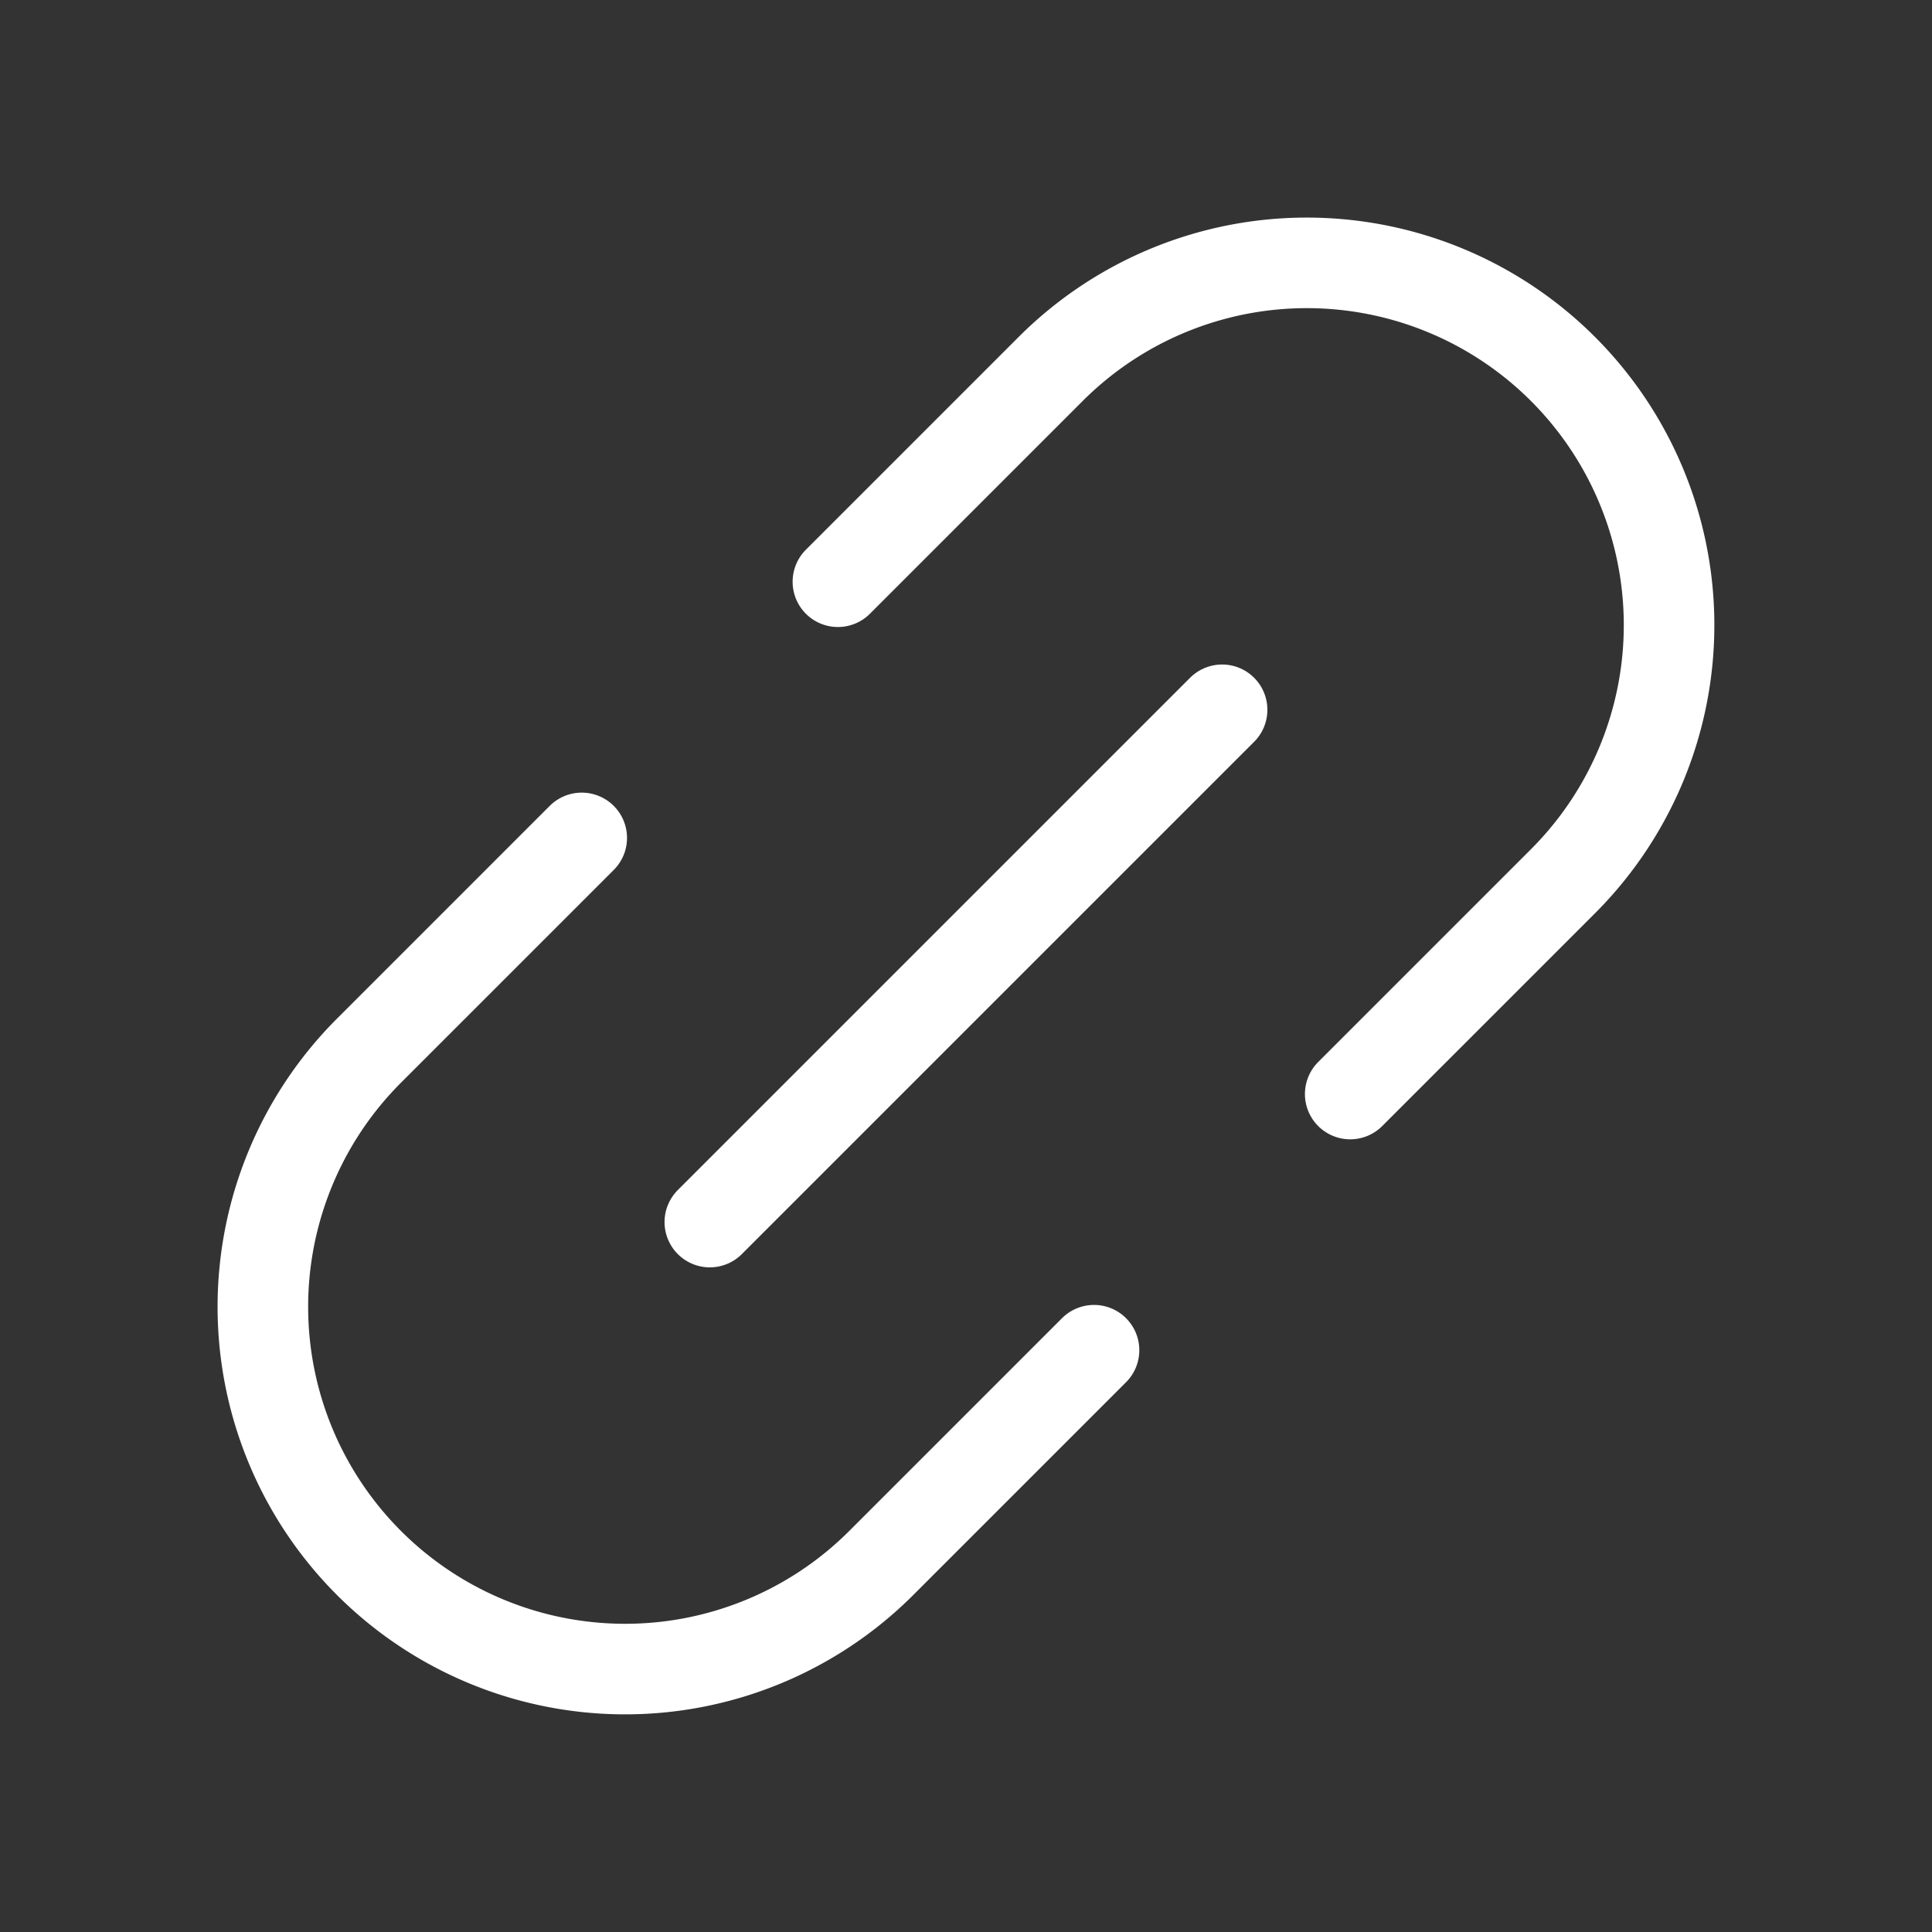
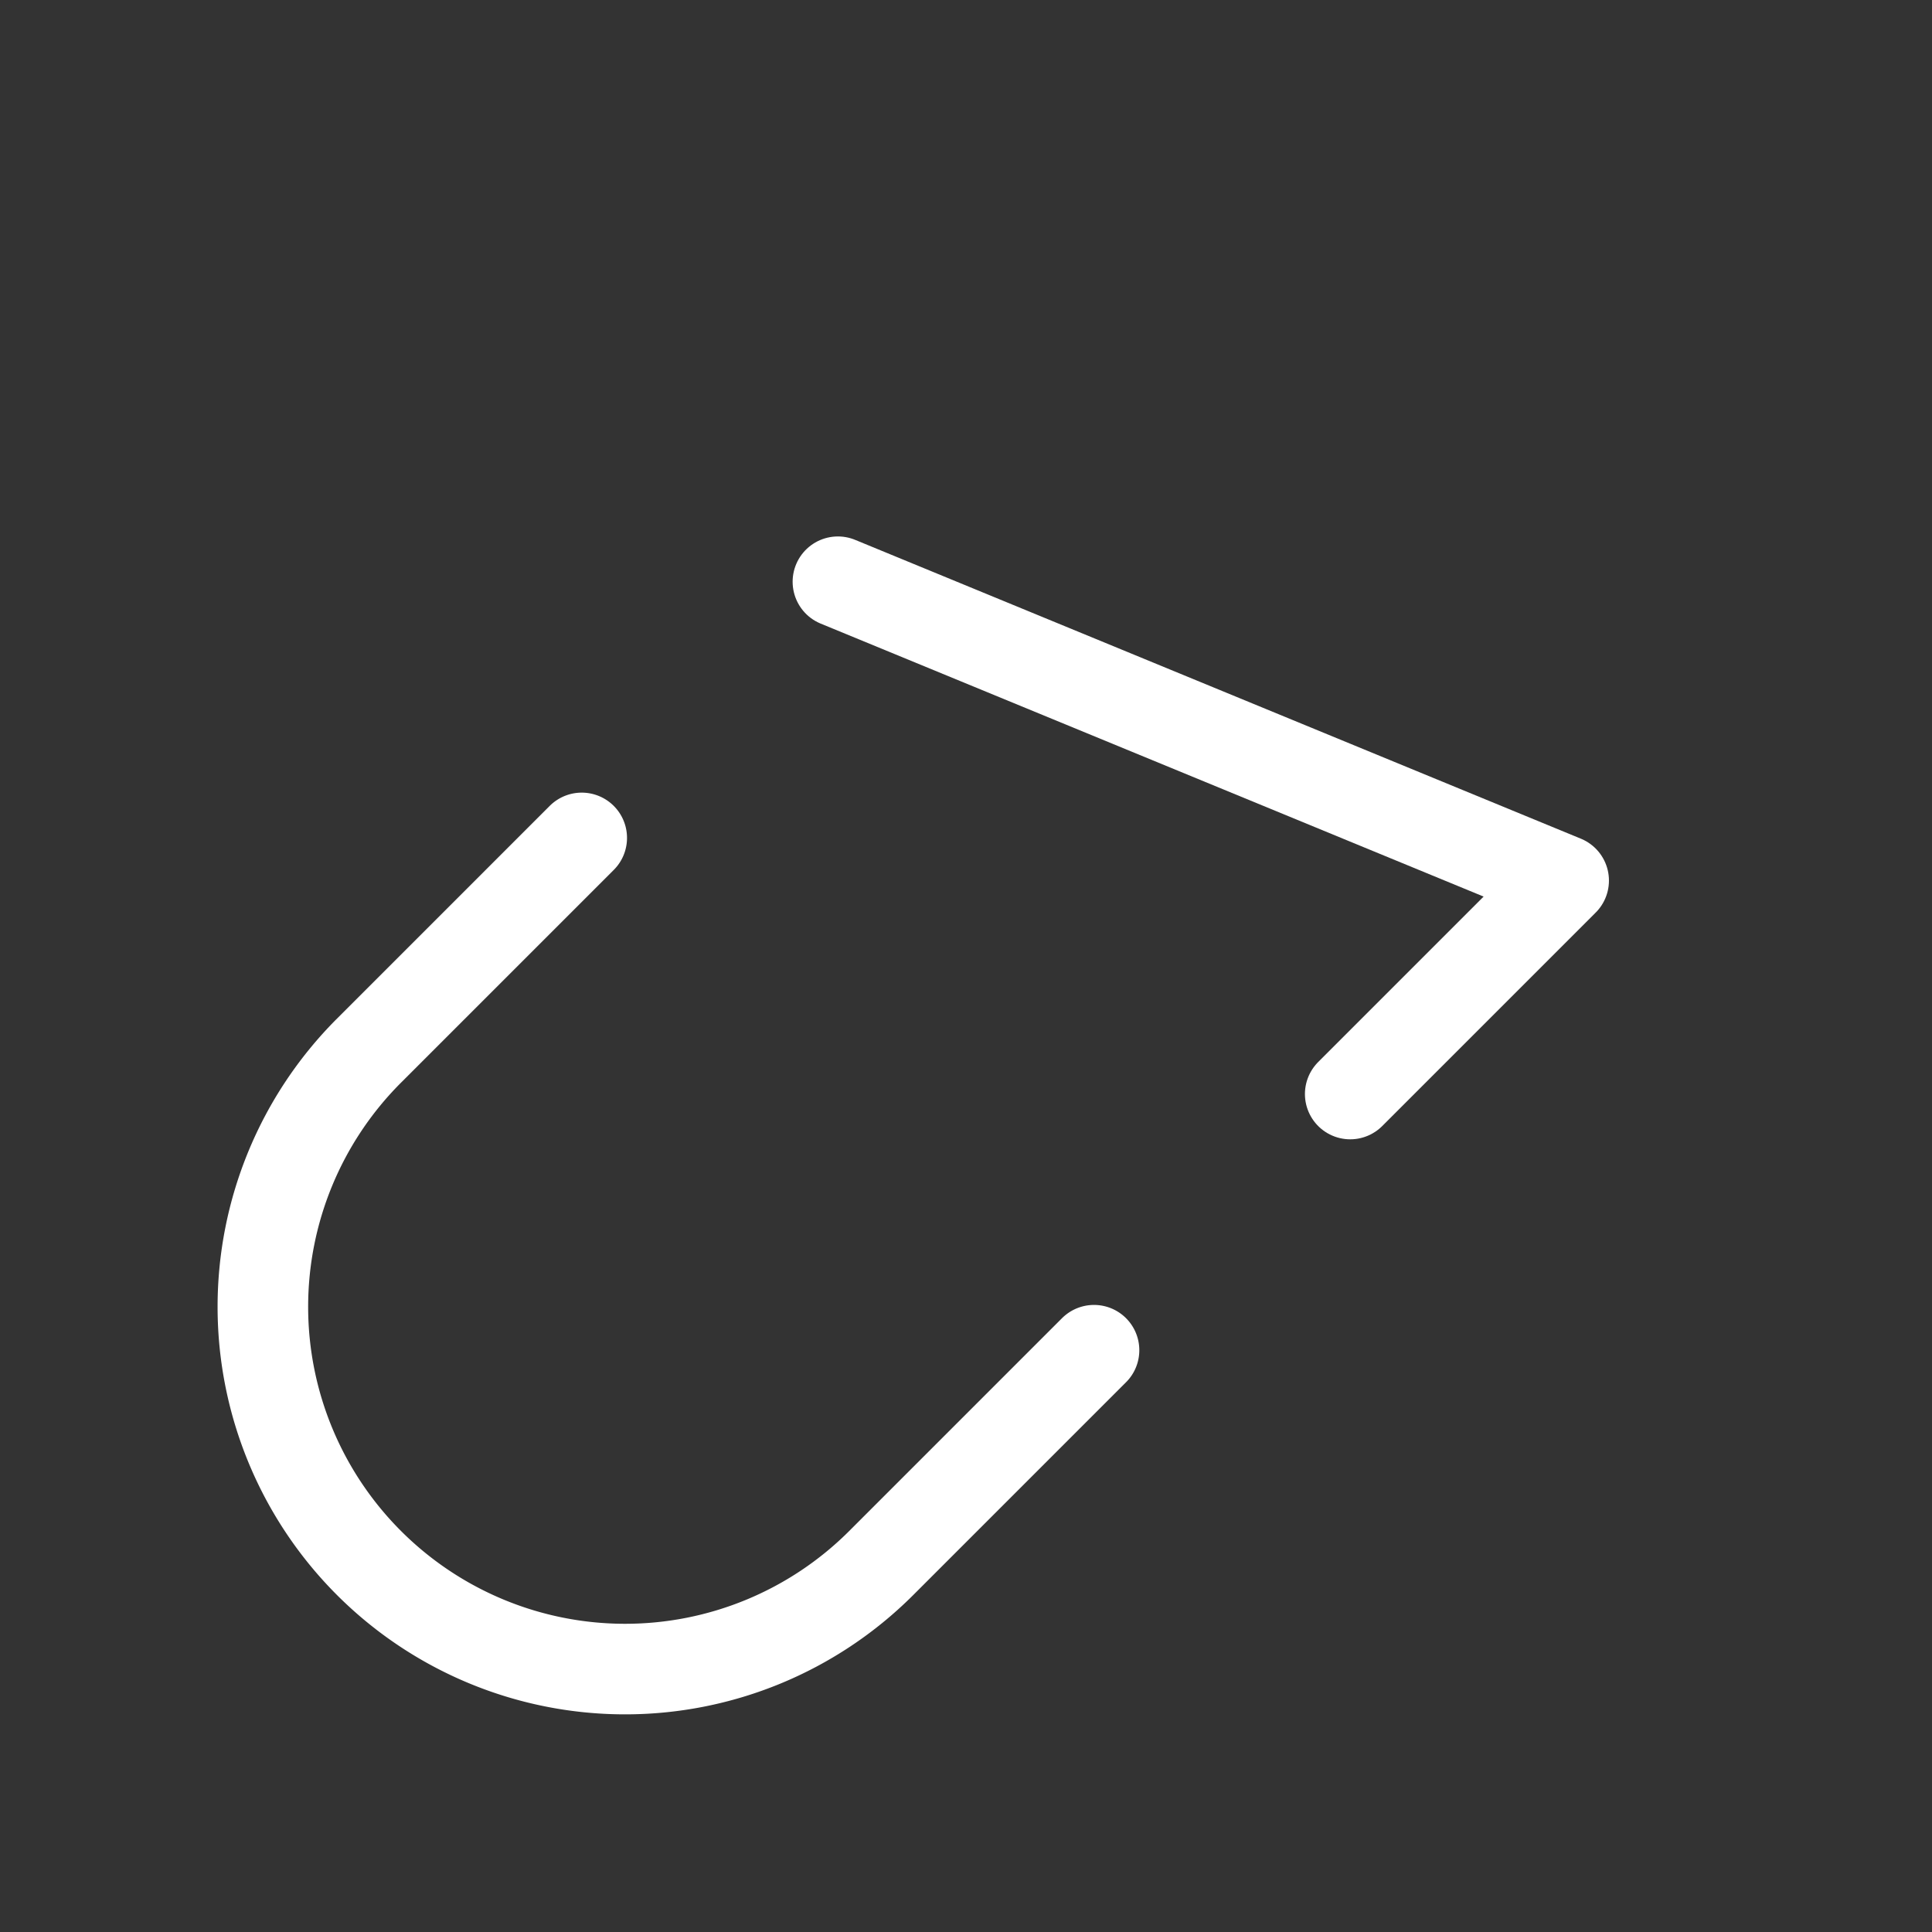
<svg xmlns="http://www.w3.org/2000/svg" width="192" height="192" fill="#ffffff" viewBox="0 0 256 256">
  <rect x="0" y="0" width="256" height="256" fill="#333333" stroke="none" />
  <rect width="256" height="256" fill="none" />
-   <line x1="94.054" y1="161.932" x2="161.936" y2="94.05" fill="none" stroke="#ffffff" stroke-linecap="round" stroke-linejoin="round" stroke-width="12" />
  <path d="M144.964,178.91l-28.284,28.284a48,48,0,0,1-67.882-67.882L77.082,111.028" fill="none" stroke="#ffffff" stroke-linecap="round" stroke-linejoin="round" stroke-width="12" />
-   <path d="M178.91,144.964,207.194,116.68a48,48,0,0,0-67.882-67.882L111.027,77.082" fill="none" stroke="#ffffff" stroke-linecap="round" stroke-linejoin="round" stroke-width="12" />
+   <path d="M178.91,144.964,207.194,116.68L111.027,77.082" fill="none" stroke="#ffffff" stroke-linecap="round" stroke-linejoin="round" stroke-width="12" />
</svg>